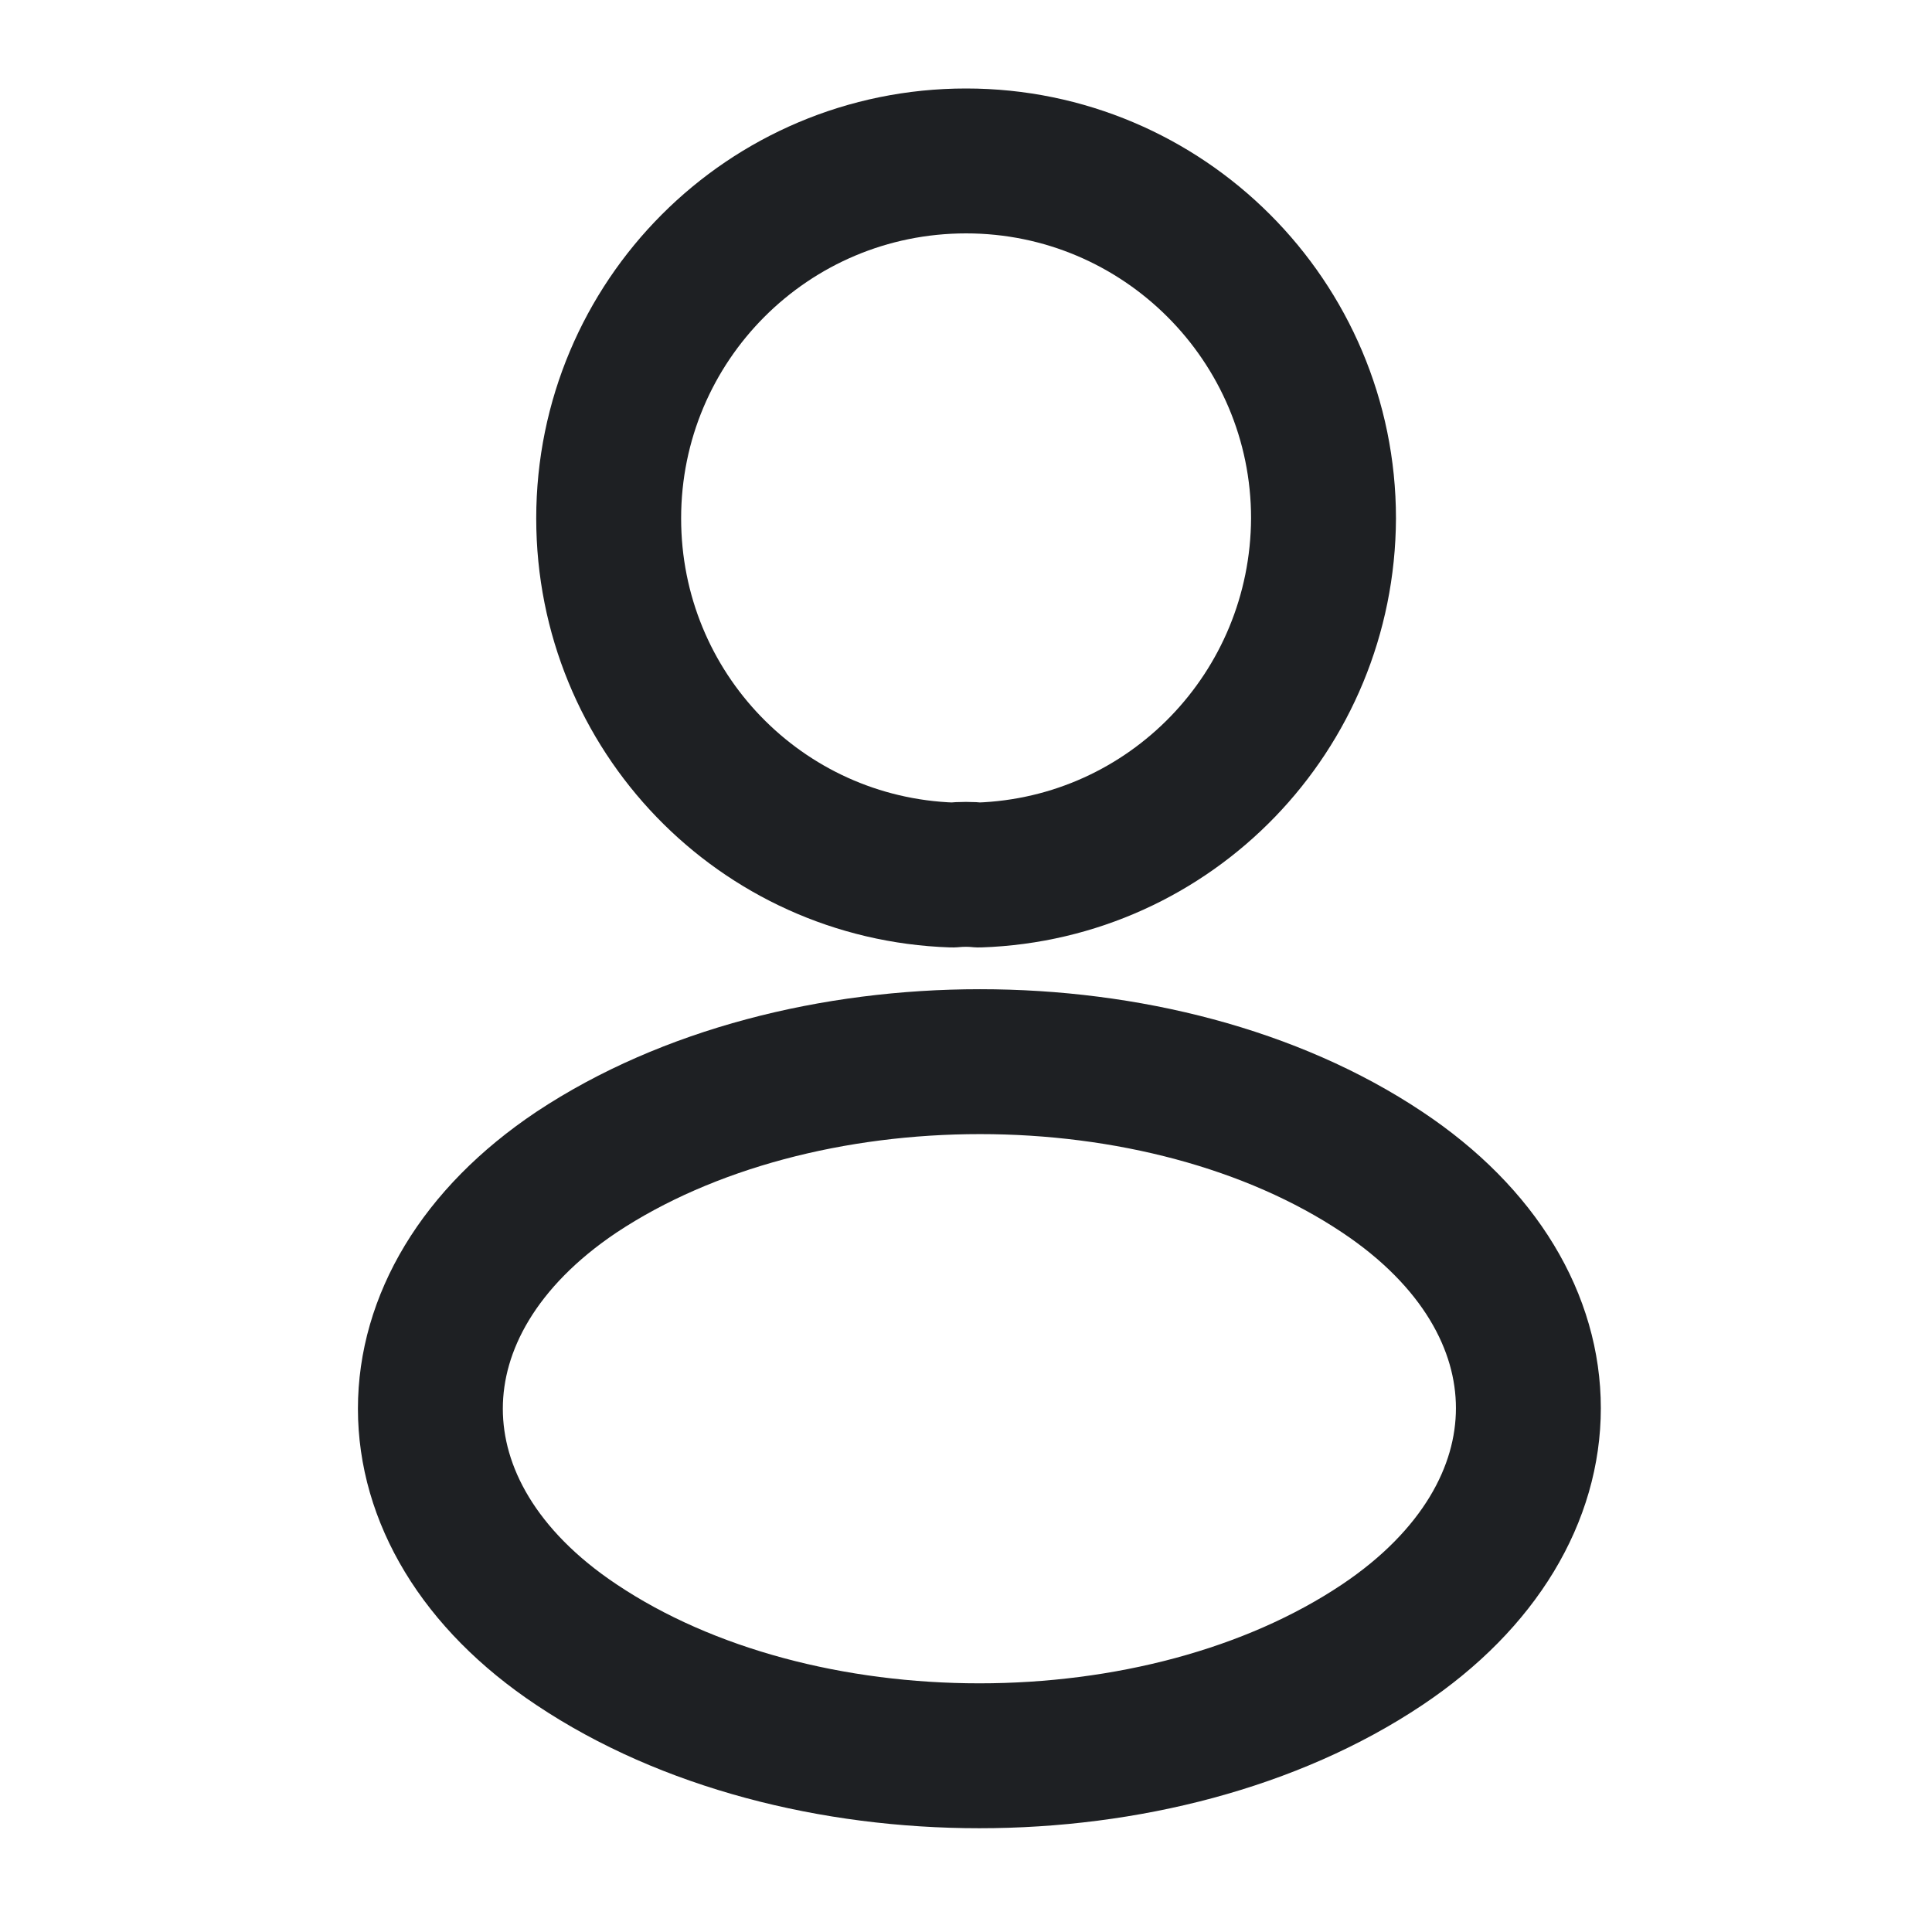
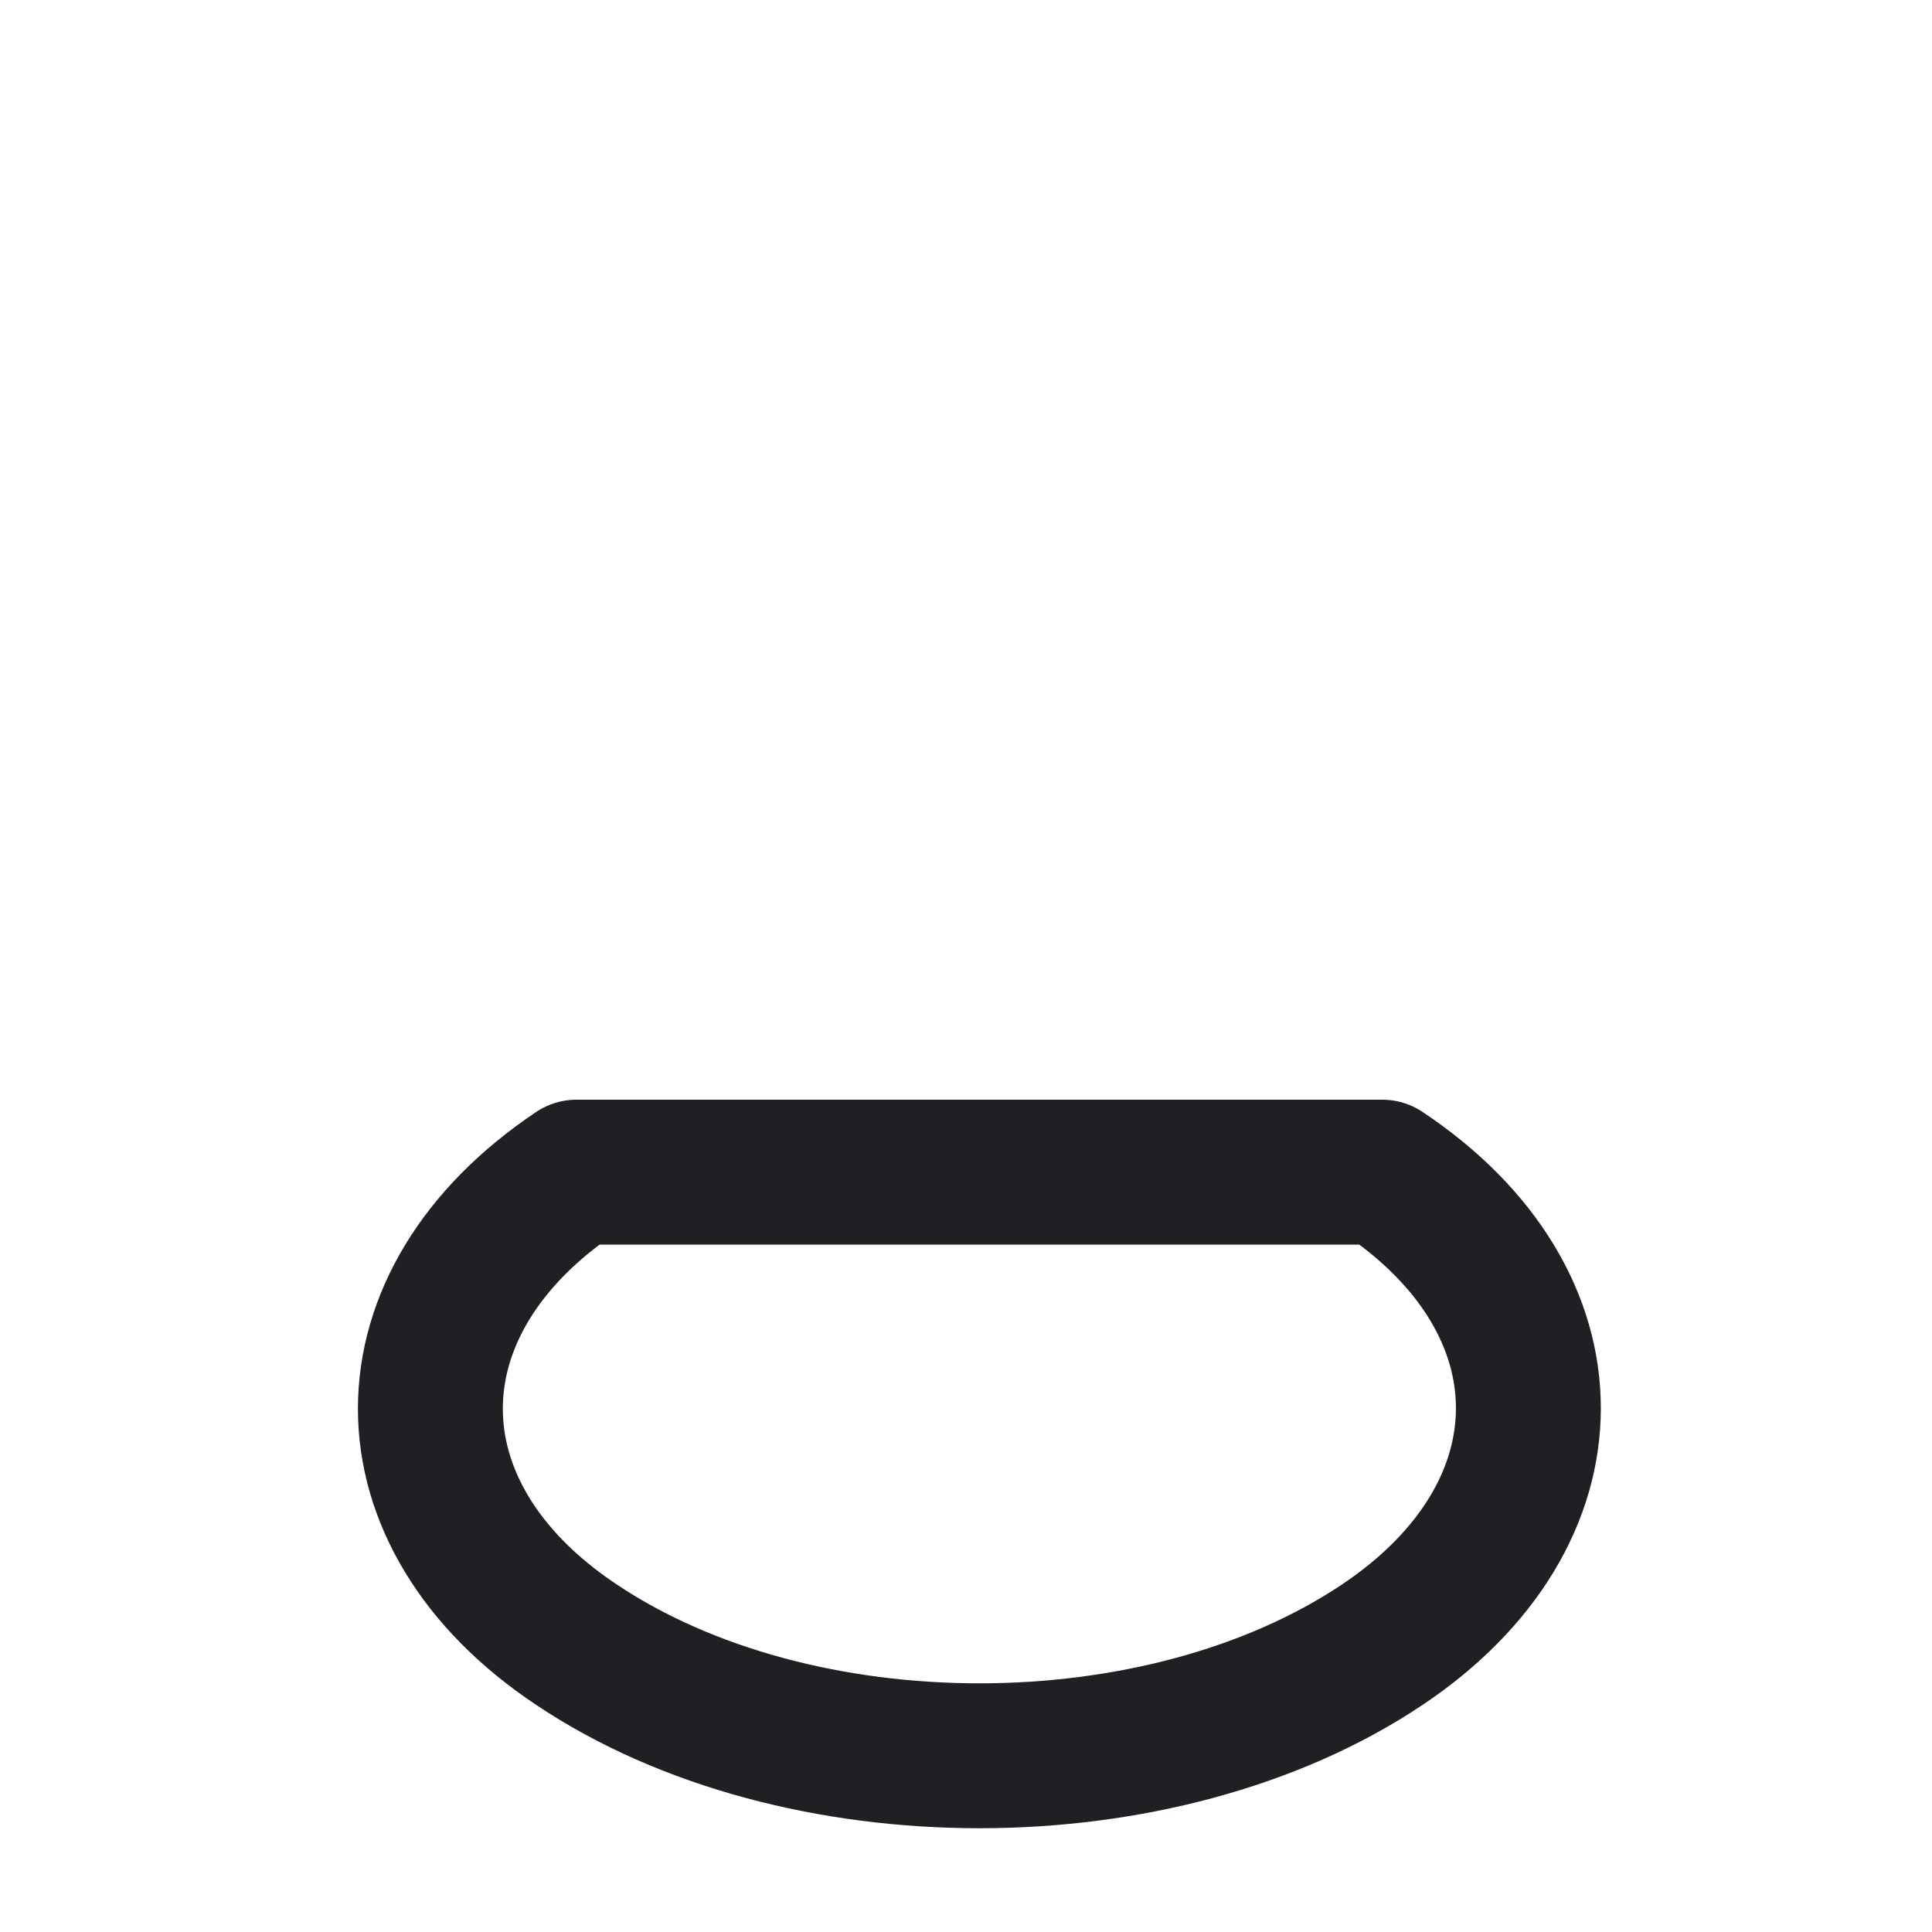
<svg xmlns="http://www.w3.org/2000/svg" width="20" height="20" viewBox="0 0 20 20" fill="none">
  <g id="vuesax/linear/profile">
    <g id="profile">
-       <path id="Vector" d="M10.134 9.058C10.051 9.049 9.951 9.049 9.859 9.058C7.876 8.991 6.301 7.366 6.301 5.366C6.301 3.324 7.951 1.666 10.001 1.666C12.042 1.666 13.701 3.324 13.701 5.366C13.692 7.366 12.117 8.991 10.134 9.058Z" stroke="#1E2023" stroke-width="1.5" stroke-linecap="round" stroke-linejoin="round" />
-       <path id="Vector_2" d="M5.968 12.134C3.951 13.484 3.951 15.684 5.968 17.026C8.259 18.559 12.018 18.559 14.309 17.026C16.326 15.676 16.326 13.476 14.309 12.134C12.026 10.609 8.268 10.609 5.968 12.134Z" stroke="#1E2023" stroke-width="1.5" stroke-linecap="round" stroke-linejoin="round" />
+       <path id="Vector_2" d="M5.968 12.134C3.951 13.484 3.951 15.684 5.968 17.026C8.259 18.559 12.018 18.559 14.309 17.026C16.326 15.676 16.326 13.476 14.309 12.134Z" stroke="#1E2023" stroke-width="1.5" stroke-linecap="round" stroke-linejoin="round" />
    </g>
  </g>
</svg>